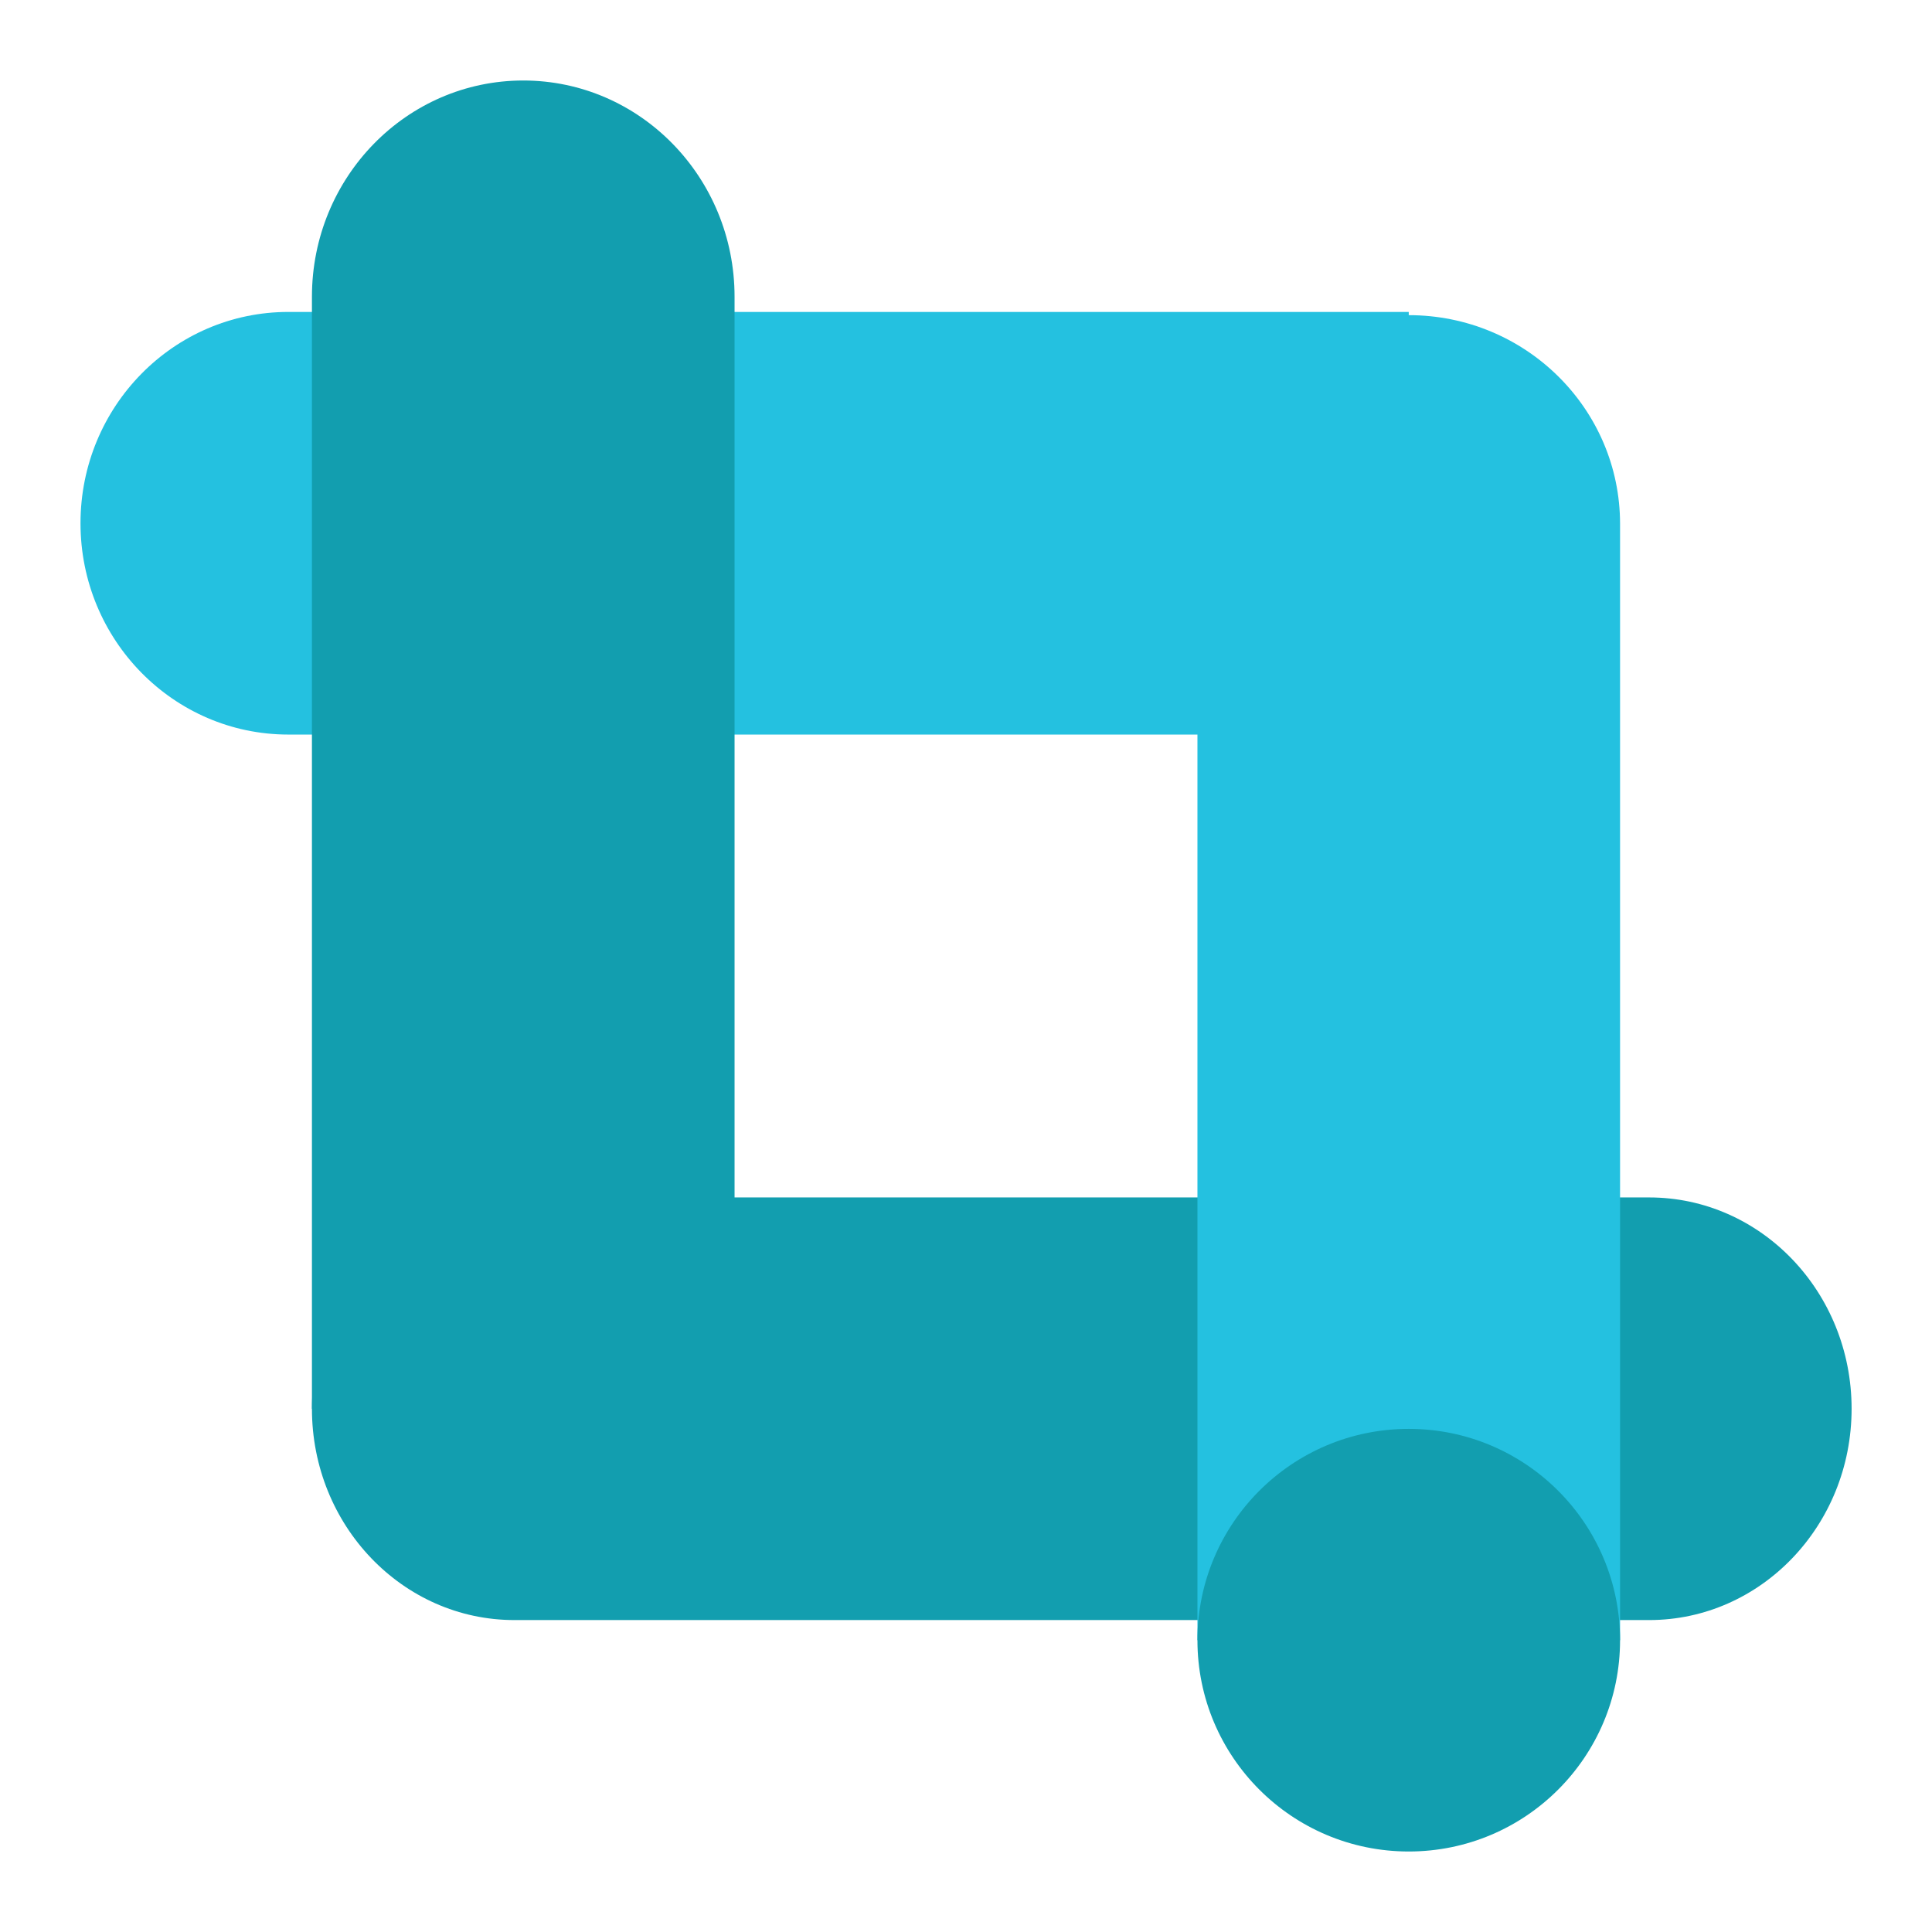
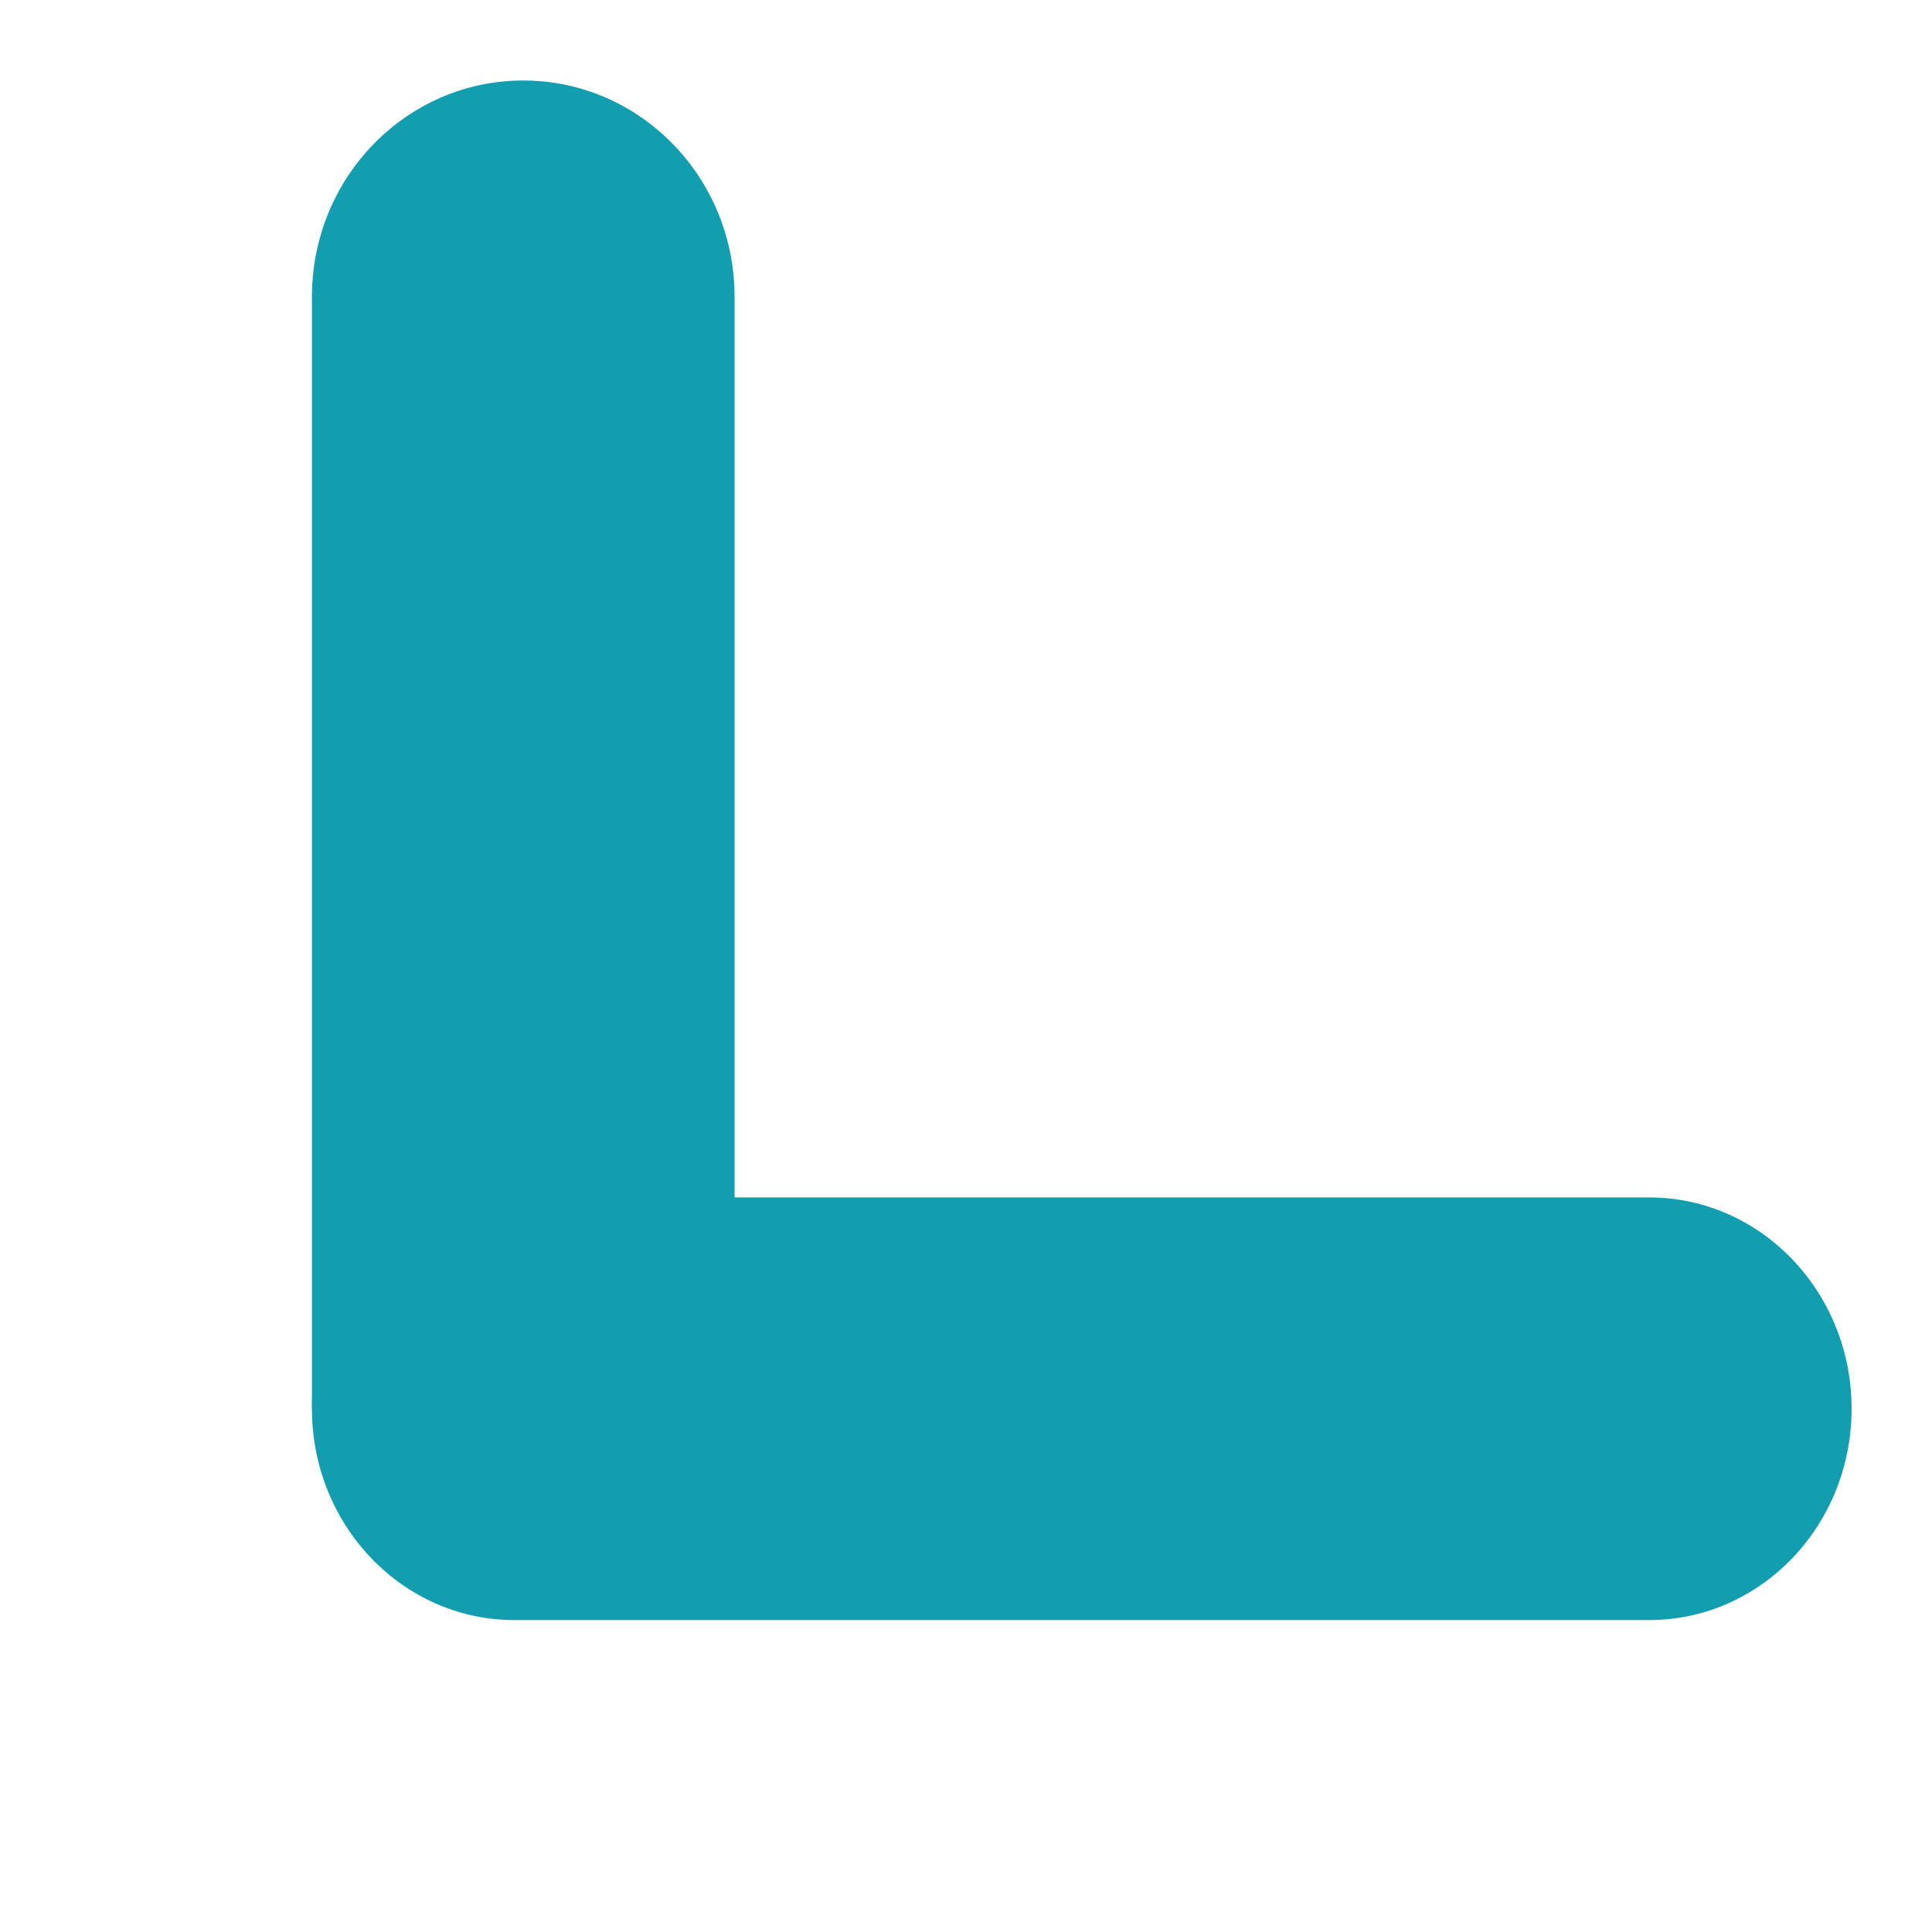
<svg xmlns="http://www.w3.org/2000/svg" height="24px" viewBox="0 0 192 192" width="24px">
-   <rect fill="none" height="192" width="192" />
  <g>
    <g>
-       <path d="M140,73H28.66C17.25,73,8,63.6,8,52l0,0c0-11.6,9.25-21,20.66-21H140V73z" fill="#24C1E0" />
      <path d="M31,140c0-11.6,9.01-21,20.12-21h112.77c11.11,0,20.12,9.4,20.12,21l0,0 c0,11.6-9.01,21-20.12,21H51.12C40.01,161,31,151.6,31,140z" fill="#129EAF" />
-       <path d="M161,163V52.07c0-11.46-9.4-20.75-21-20.75l0,0c-11.6,0-21,9.29-21,20.75V163H161z" fill="#24C1E0" />
      <path d="M73,140V29.49C73,17.62,63.6,8,52,8l0,0c-11.6,0-21,9.62-21,21.49V140H73z" fill="#129EAF" />
-       <circle cx="140" cy="163" fill="#129EAF" r="21" />
    </g>
  </g>
</svg>